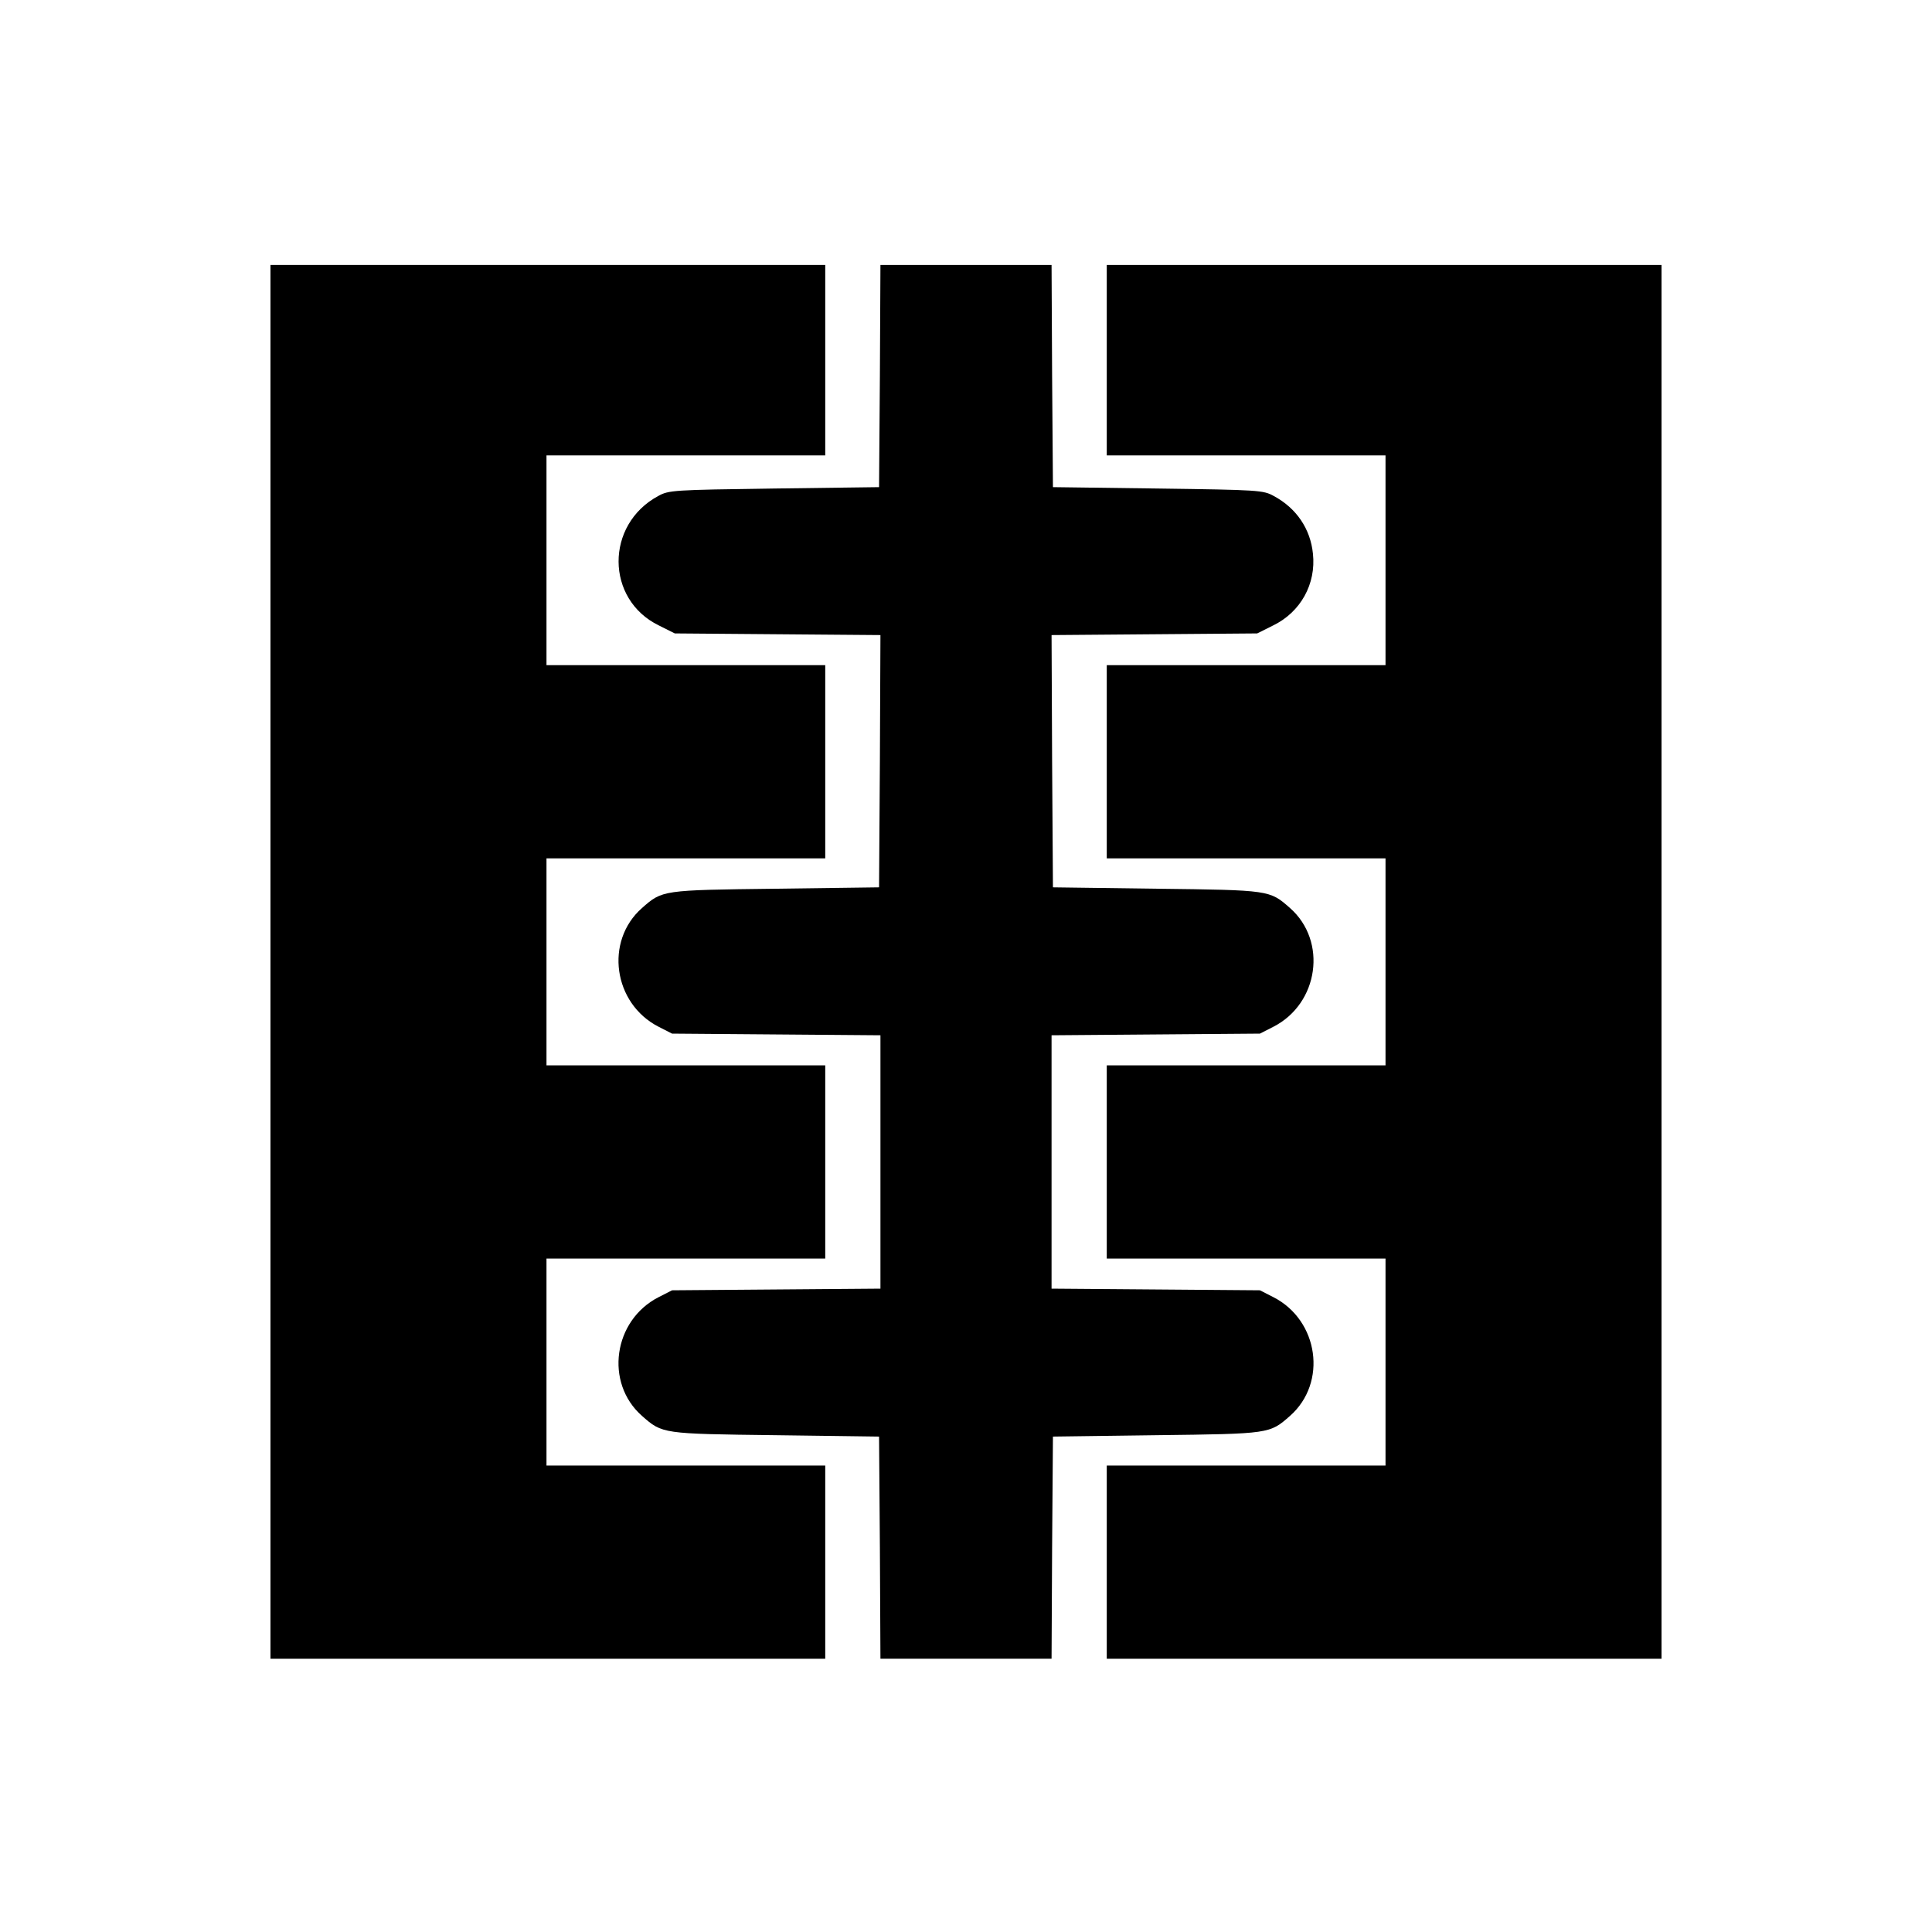
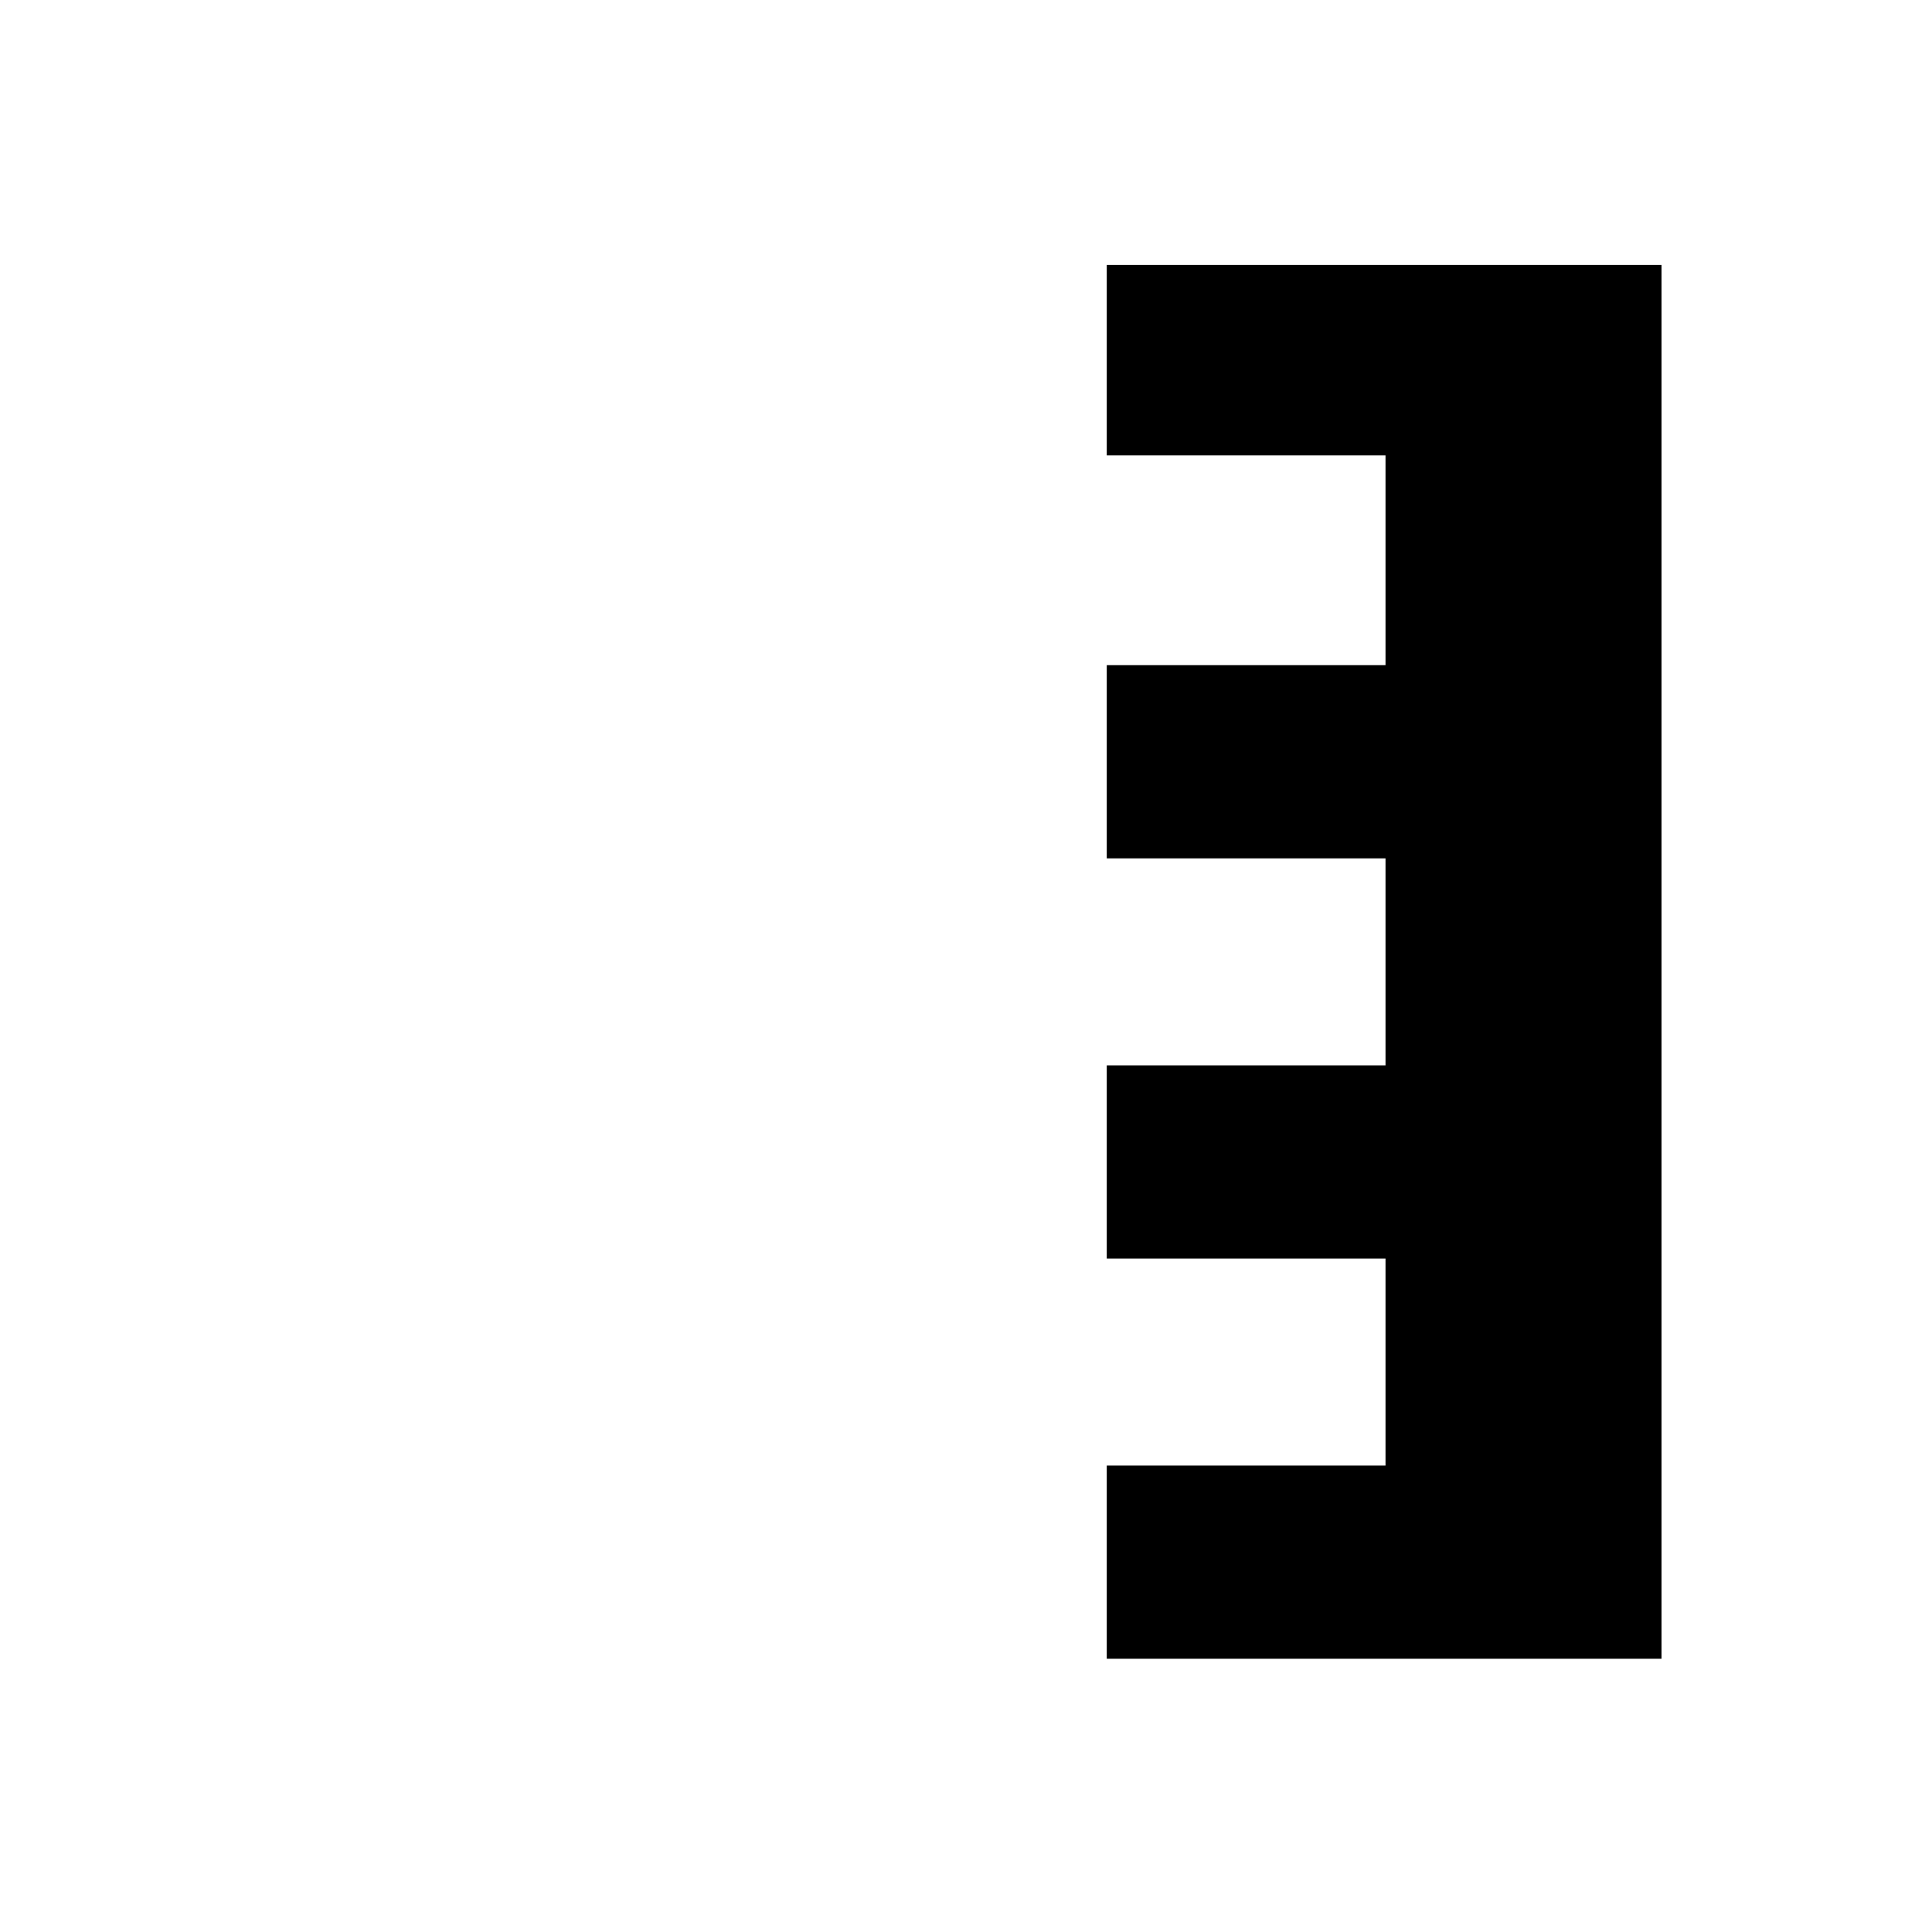
<svg xmlns="http://www.w3.org/2000/svg" version="1.0" width="700pt" height="700pt" viewBox="0 0 700 700" preserveAspectRatio="xMidYMid meet">
  <g transform="translate(0,700) scale(0.1,-0.1)" fill="#000000" stroke="none">
-     <path d="M980 3515 l0 -2525 1005 0 1005 0 0 350 0 350 -505 0 -505 0 0 375 0 375 505 0 505 0 0 350 0 350 -505 0 -505 0 0 375 0 375 505 0 505 0 0 350 0 350 -505 0 -505 0 0 380 0 380 505 0 505 0 0 345 0 345 -1005 0 -1005 0 0 -2525z" />
-     <path d="M3188 5638 l-3 -403 -380 -5 c-366 -5 -382 -6 -420 -27 -193 -104 -191 -375 2 -469 l58 -29 373 -3 372 -3 -2 -457 -3 -457 -375 -5 c-412 -5 -410 -5 -484 -70 -136 -120 -104 -346 60 -430 l49 -25 378 -3 377 -3 0 -459 0 -459 -377 -3 -378 -3 -49 -25 c-164 -84 -196 -310 -60 -430 74 -65 72 -65 484 -70 l375 -5 3 -403 2 -402 310 0 310 0 2 402 3 403 375 5 c412 5 410 5 484 70 136 120 104 346 -60 430 l-49 25 -377 3 -378 3 0 459 0 459 378 3 377 3 49 25 c164 84 196 310 60 430 -74 65 -72 65 -484 70 l-375 5 -3 457 -2 457 372 3 373 3 58 29 c99 48 156 150 144 260 -9 90 -60 165 -142 209 -38 21 -54 22 -420 27 l-380 5 -3 403 -2 402 -310 0 -310 0 -2 -402z" />
+     <path d="M980 3515 z" />
    <path d="M4010 5695 l0 -345 505 0 505 0 0 -380 0 -380 -505 0 -505 0 0 -350 0 -350 505 0 505 0 0 -375 0 -375 -505 0 -505 0 0 -350 0 -350 505 0 505 0 0 -375 0 -375 -505 0 -505 0 0 -350 0 -350 1005 0 1005 0 0 2525 0 2525 -1005 0 -1005 0 0 -345z" />
  </g>
</svg>